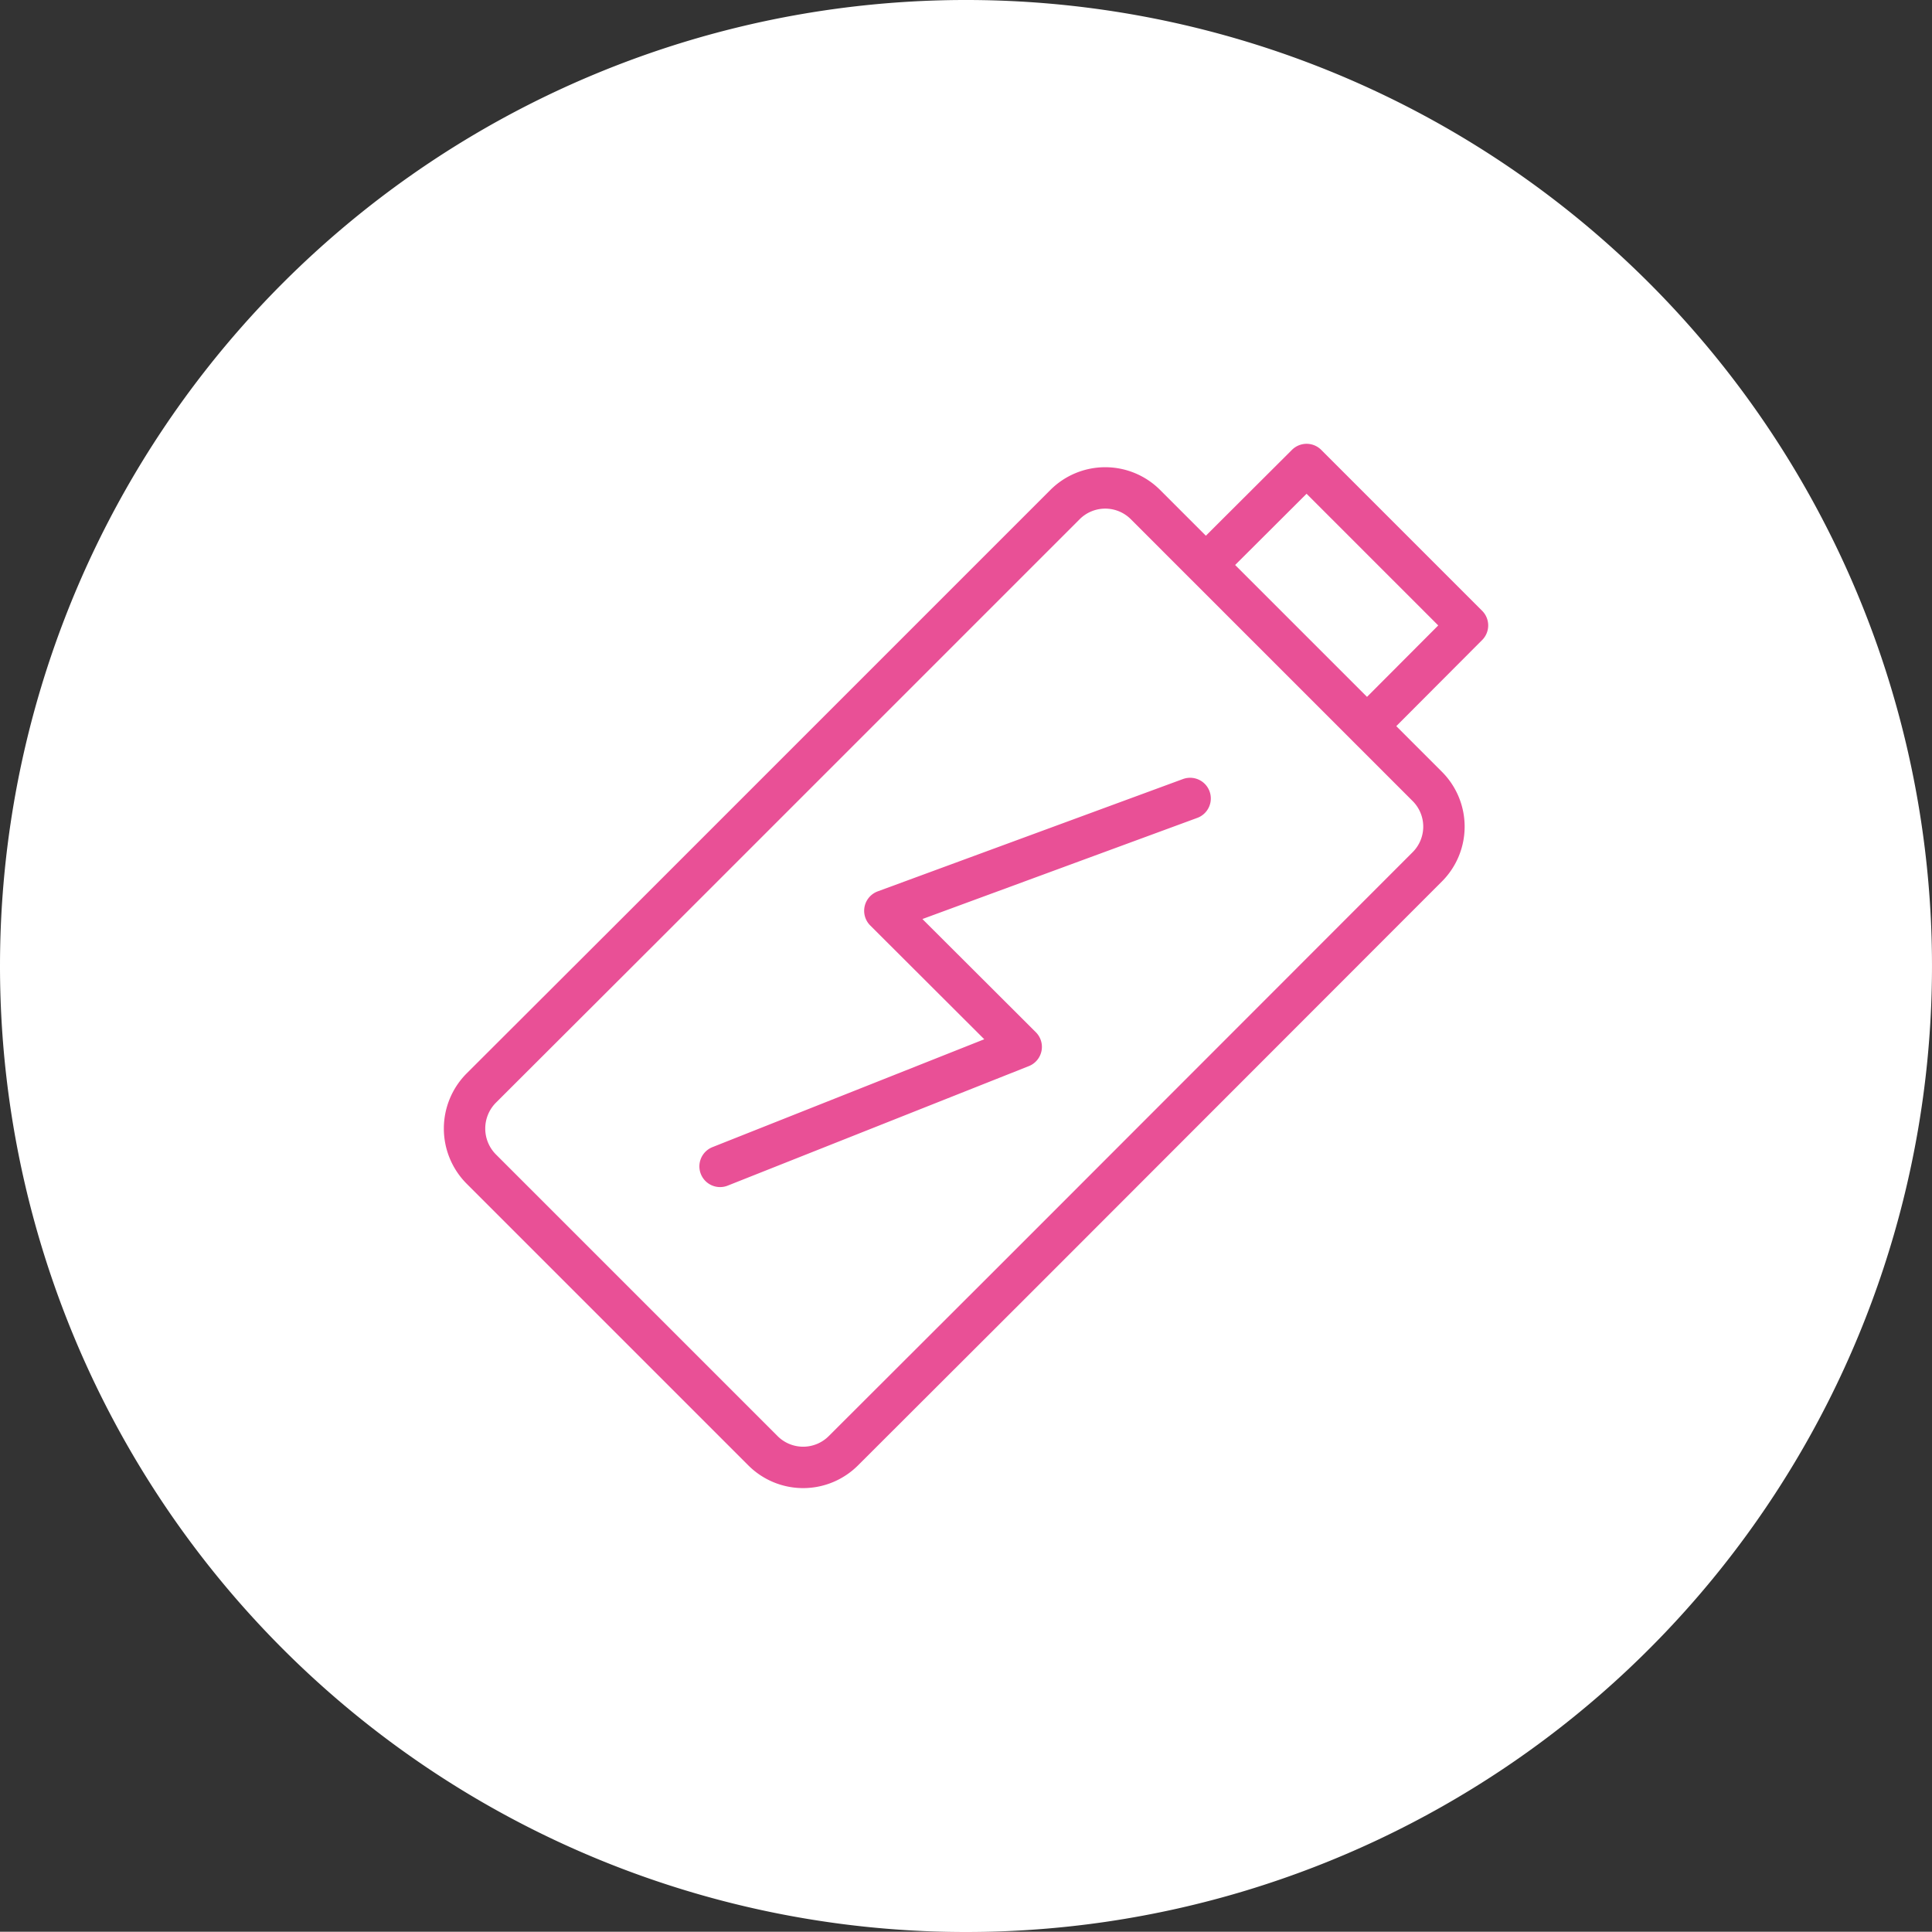
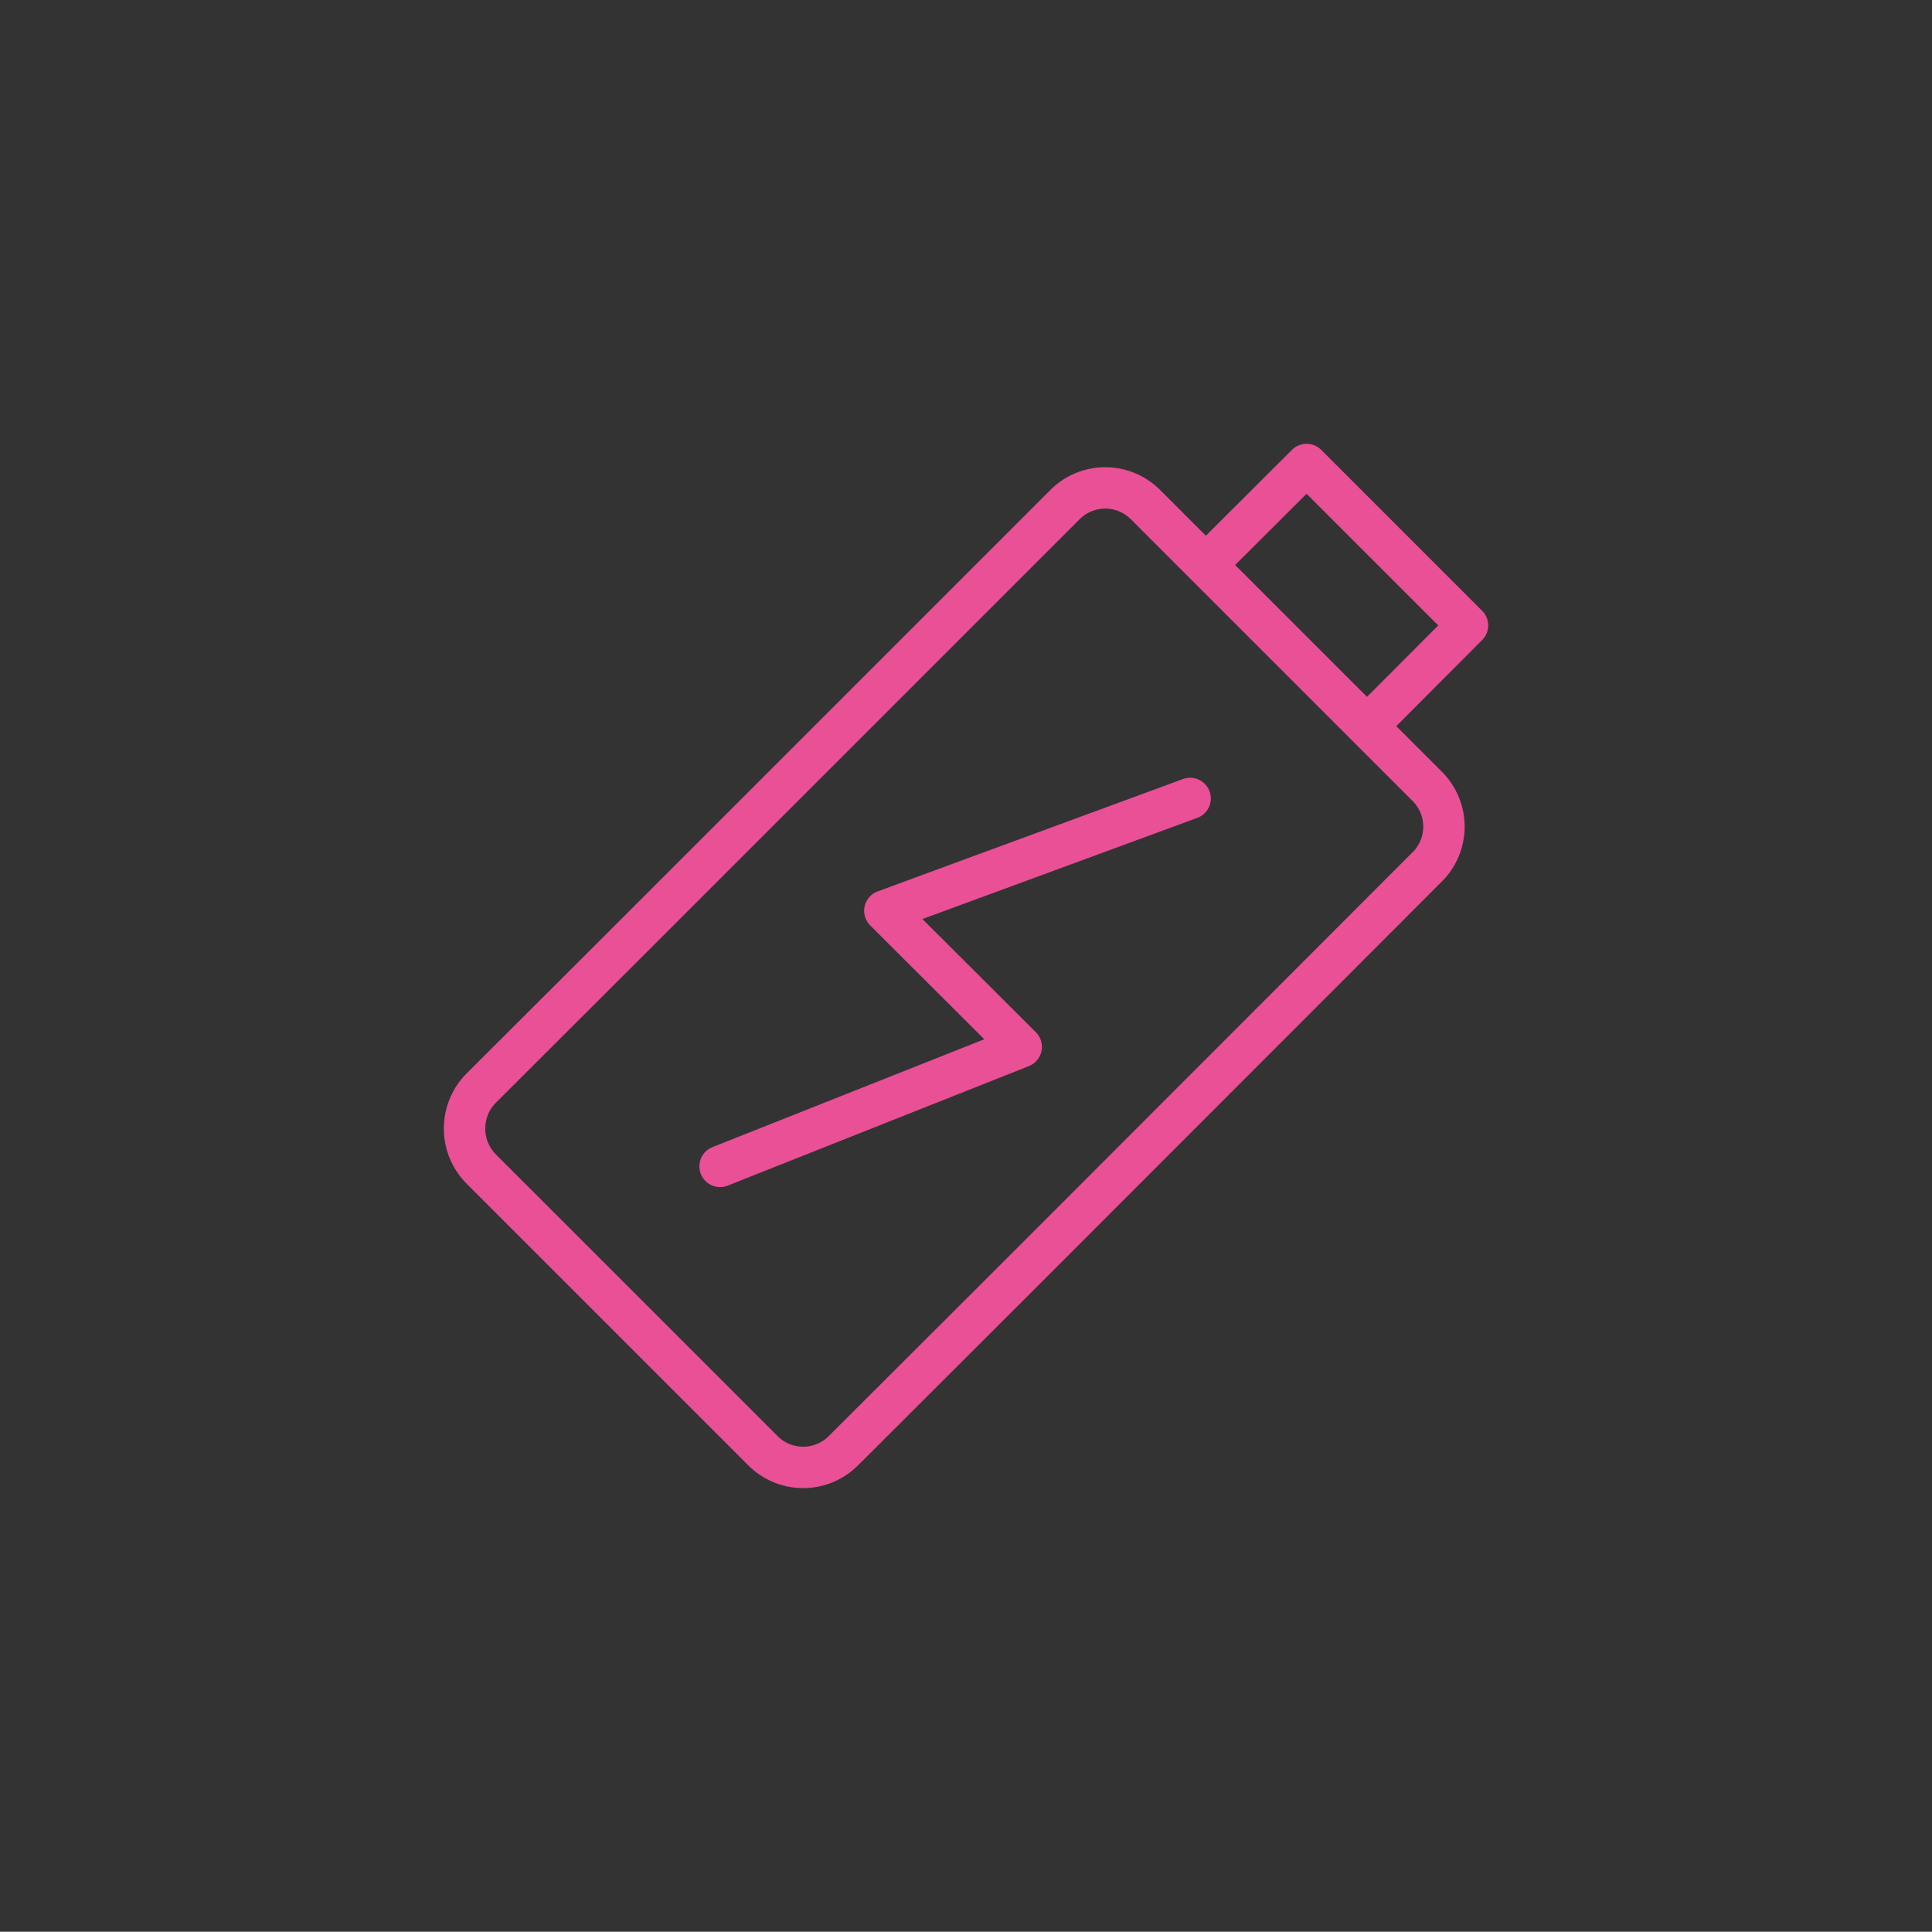
<svg xmlns="http://www.w3.org/2000/svg" viewBox="0 0 70 69.99">
  <rect x="0" y="0" width="70" height="69.99" fill="#333333" stroke="none" />
  <defs>
    <style>.cls-1{fill:#fff;}.cls-2{fill:none;stroke:#e95096;stroke-linecap:round;stroke-linejoin:round;stroke-width:1.5px;}</style>
  </defs>
  <title>Element 3</title>
  <g id="Ebene_2" data-name="Ebene 2">
    <g id="Ebene_1-2" data-name="Ebene 1">
-       <path class="cls-1" d="M35,70A35,35,0,1,0,0,35,35,35,0,0,0,35,70" />
      <path class="cls-2" d="M53.17,22.66l-5.83-5.83-3.65,3.64,5.84,5.84ZM43.12,28.93,32.06,33,37,37.93,26.09,42.26M51.71,28.49,41.5,18.28a2.06,2.06,0,0,0-2.91,0L25.46,31.41,23.27,33.6l-5.84,5.83a2.08,2.08,0,0,0,0,2.92L27.64,52.56a2.06,2.06,0,0,0,2.92,0l5.84-5.83,2.19-2.19L51.71,31.41A2.06,2.06,0,0,0,51.71,28.49Z" />
    </g>
  </g>
</svg>